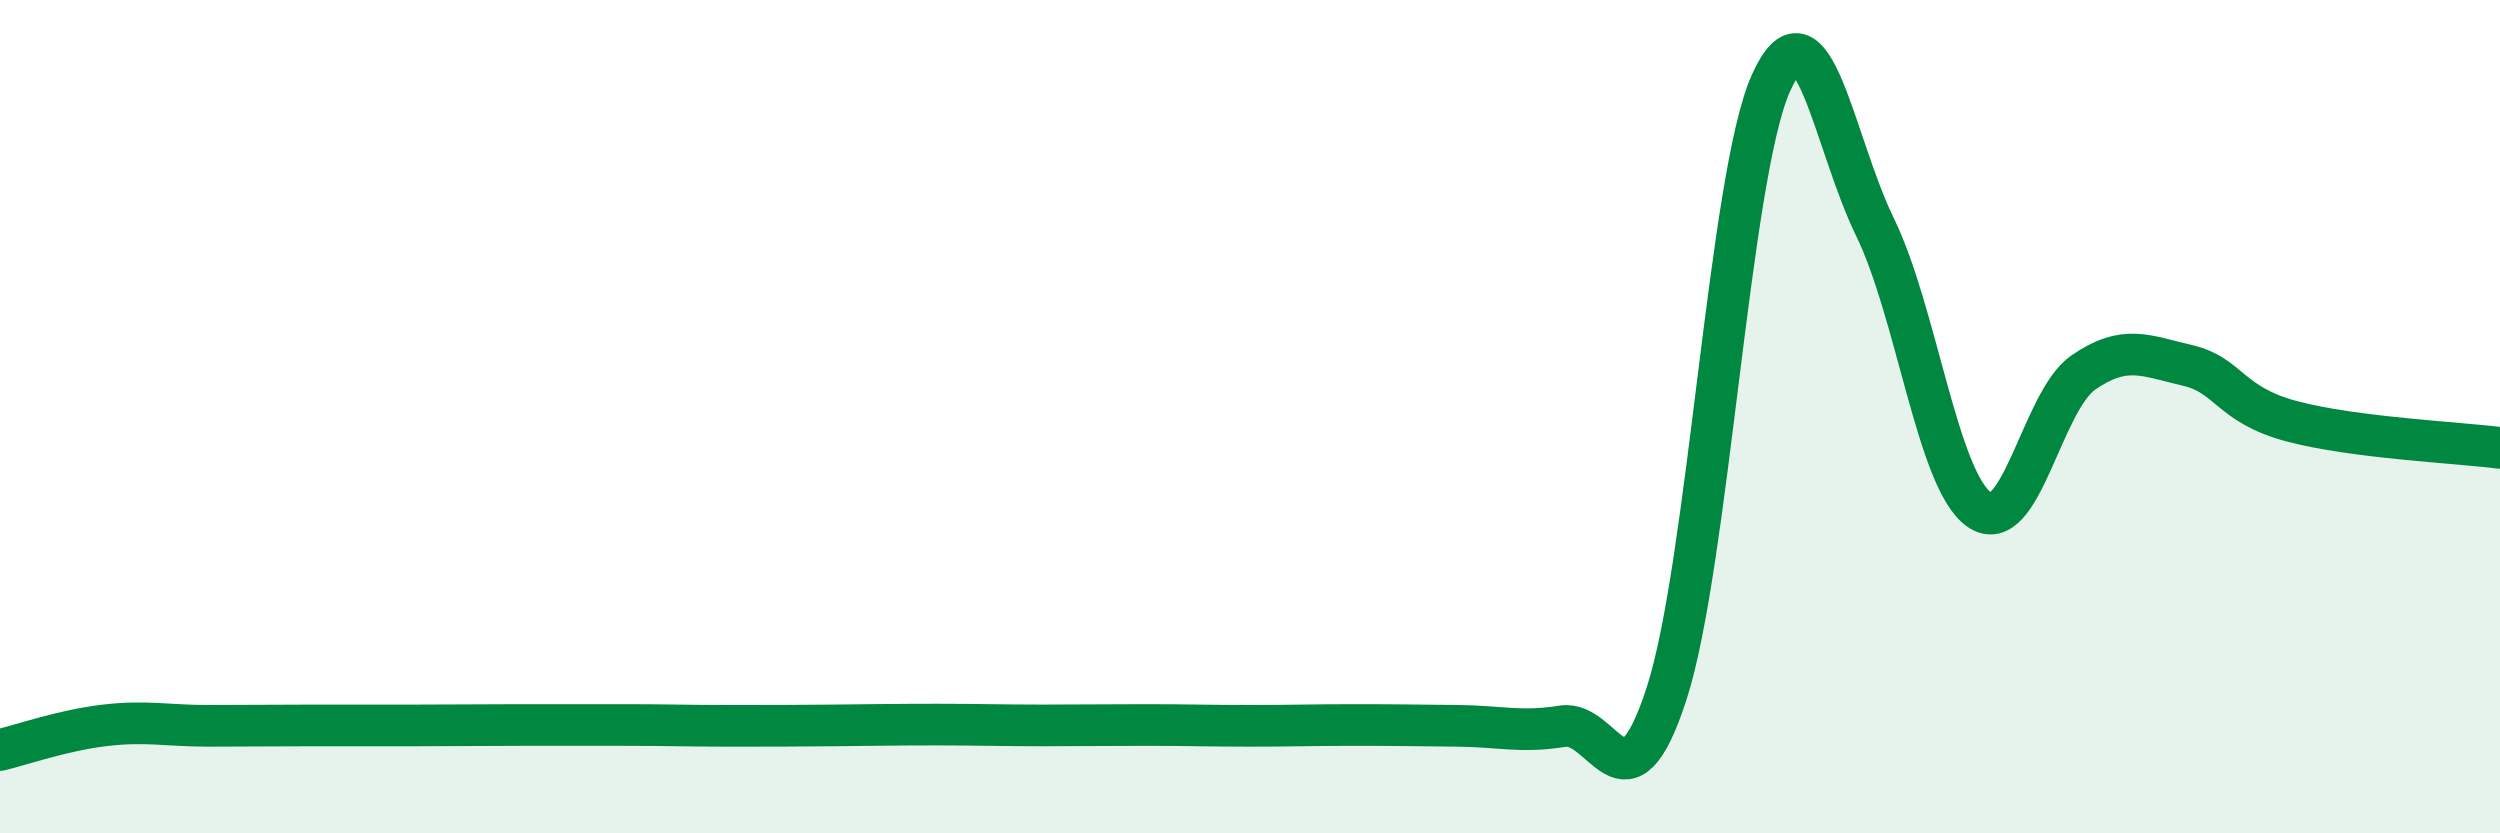
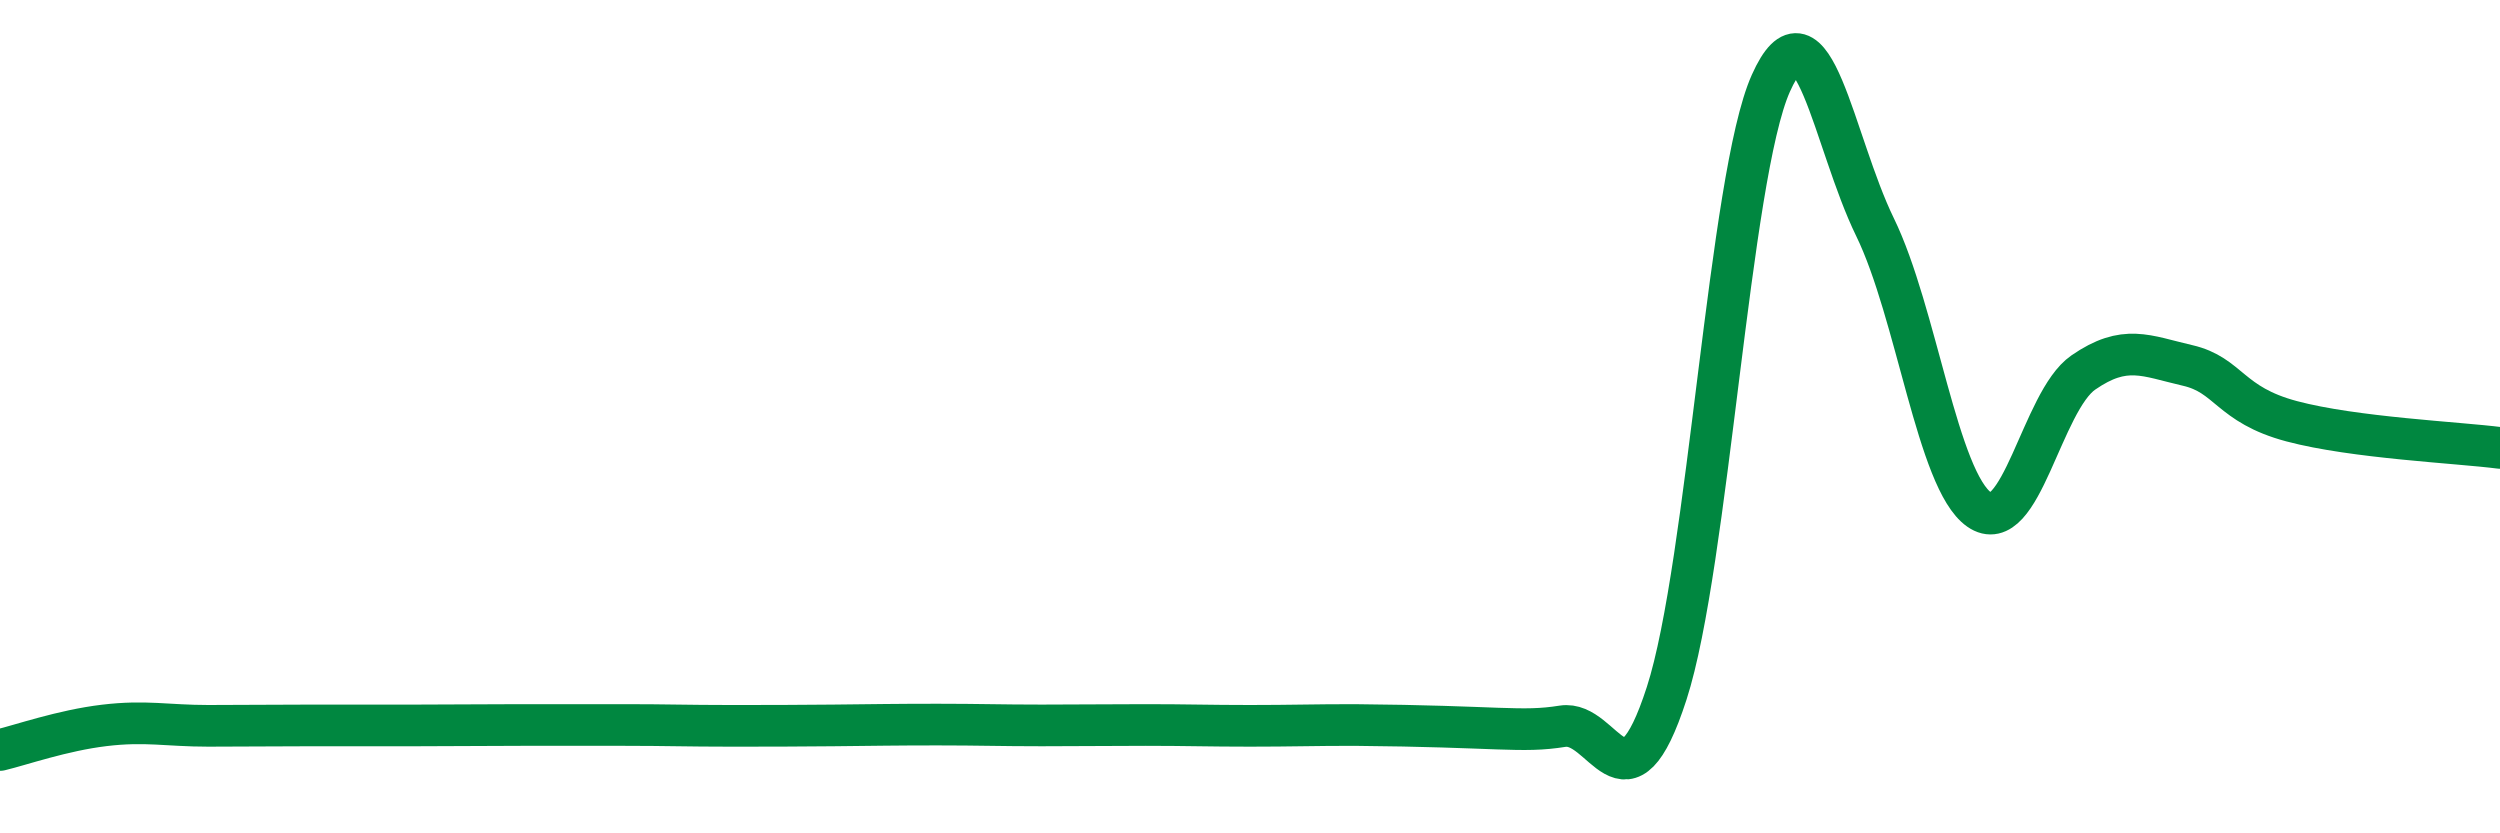
<svg xmlns="http://www.w3.org/2000/svg" width="60" height="20" viewBox="0 0 60 20">
-   <path d="M 0,18 C 0.5,17.88 1.5,17.53 2.5,17.41 C 3.5,17.29 4,17.42 5,17.42 C 6,17.42 6.5,17.41 7.5,17.41 C 8.5,17.41 9,17.41 10,17.41 C 11,17.41 11.5,17.4 12.5,17.4 C 13.5,17.4 14,17.4 15,17.4 C 16,17.4 16.5,17.42 17.5,17.42 C 18.5,17.42 19,17.42 20,17.41 C 21,17.4 21.5,17.39 22.5,17.39 C 23.5,17.39 24,17.41 25,17.41 C 26,17.41 26.5,17.4 27.5,17.4 C 28.5,17.4 29,17.42 30,17.42 C 31,17.42 31.5,17.4 32.5,17.4 C 33.5,17.4 34,17.41 35,17.42 C 36,17.43 36.5,17.59 37.5,17.43 C 38.5,17.27 39,19.73 40,16.64 C 41,13.55 41.5,4.24 42.5,2 C 43.5,-0.24 44,3.4 45,5.45 C 46,7.5 46.5,11.53 47.5,12.23 C 48.5,12.93 49,9.63 50,8.94 C 51,8.25 51.5,8.54 52.5,8.77 C 53.5,9 53.5,9.71 55,10.11 C 56.5,10.51 59,10.62 60,10.75L60 20L0 20Z" fill="#008740" opacity="0.1" stroke-linecap="round" stroke-linejoin="round" />
-   <path d="M 0,18 C 0.5,17.88 1.5,17.53 2.5,17.41 C 3.5,17.29 4,17.42 5,17.42 C 6,17.42 6.5,17.41 7.5,17.41 C 8.5,17.41 9,17.41 10,17.41 C 11,17.41 11.5,17.4 12.5,17.4 C 13.5,17.4 14,17.4 15,17.4 C 16,17.4 16.5,17.42 17.5,17.42 C 18.5,17.42 19,17.42 20,17.41 C 21,17.4 21.5,17.39 22.5,17.39 C 23.5,17.39 24,17.41 25,17.41 C 26,17.41 26.5,17.4 27.5,17.4 C 28.5,17.4 29,17.42 30,17.42 C 31,17.42 31.5,17.4 32.5,17.4 C 33.5,17.4 34,17.41 35,17.42 C 36,17.43 36.5,17.59 37.5,17.43 C 38.5,17.27 39,19.73 40,16.64 C 41,13.55 41.5,4.24 42.5,2 C 43.5,-0.24 44,3.4 45,5.45 C 46,7.5 46.5,11.53 47.5,12.23 C 48.5,12.93 49,9.63 50,8.94 C 51,8.25 51.5,8.54 52.5,8.77 C 53.5,9 53.5,9.71 55,10.11 C 56.5,10.51 59,10.62 60,10.75" stroke="#008740" stroke-width="1" fill="none" stroke-linecap="round" stroke-linejoin="round" />
+   <path d="M 0,18 C 0.5,17.88 1.5,17.53 2.5,17.41 C 3.5,17.29 4,17.42 5,17.42 C 6,17.42 6.5,17.41 7.5,17.41 C 8.5,17.41 9,17.41 10,17.41 C 11,17.41 11.5,17.4 12.5,17.4 C 13.5,17.4 14,17.4 15,17.4 C 16,17.4 16.5,17.42 17.5,17.42 C 18.5,17.42 19,17.42 20,17.41 C 21,17.4 21.5,17.39 22.5,17.39 C 23.5,17.39 24,17.41 25,17.41 C 26,17.41 26.5,17.4 27.5,17.4 C 28.5,17.4 29,17.42 30,17.42 C 31,17.42 31.5,17.4 32.5,17.4 C 36,17.43 36.5,17.59 37.5,17.43 C 38.5,17.27 39,19.73 40,16.64 C 41,13.55 41.5,4.24 42.5,2 C 43.5,-0.24 44,3.4 45,5.45 C 46,7.5 46.5,11.53 47.5,12.23 C 48.5,12.93 49,9.63 50,8.94 C 51,8.25 51.5,8.54 52.5,8.77 C 53.5,9 53.5,9.71 55,10.11 C 56.5,10.51 59,10.62 60,10.75" stroke="#008740" stroke-width="1" fill="none" stroke-linecap="round" stroke-linejoin="round" />
</svg>